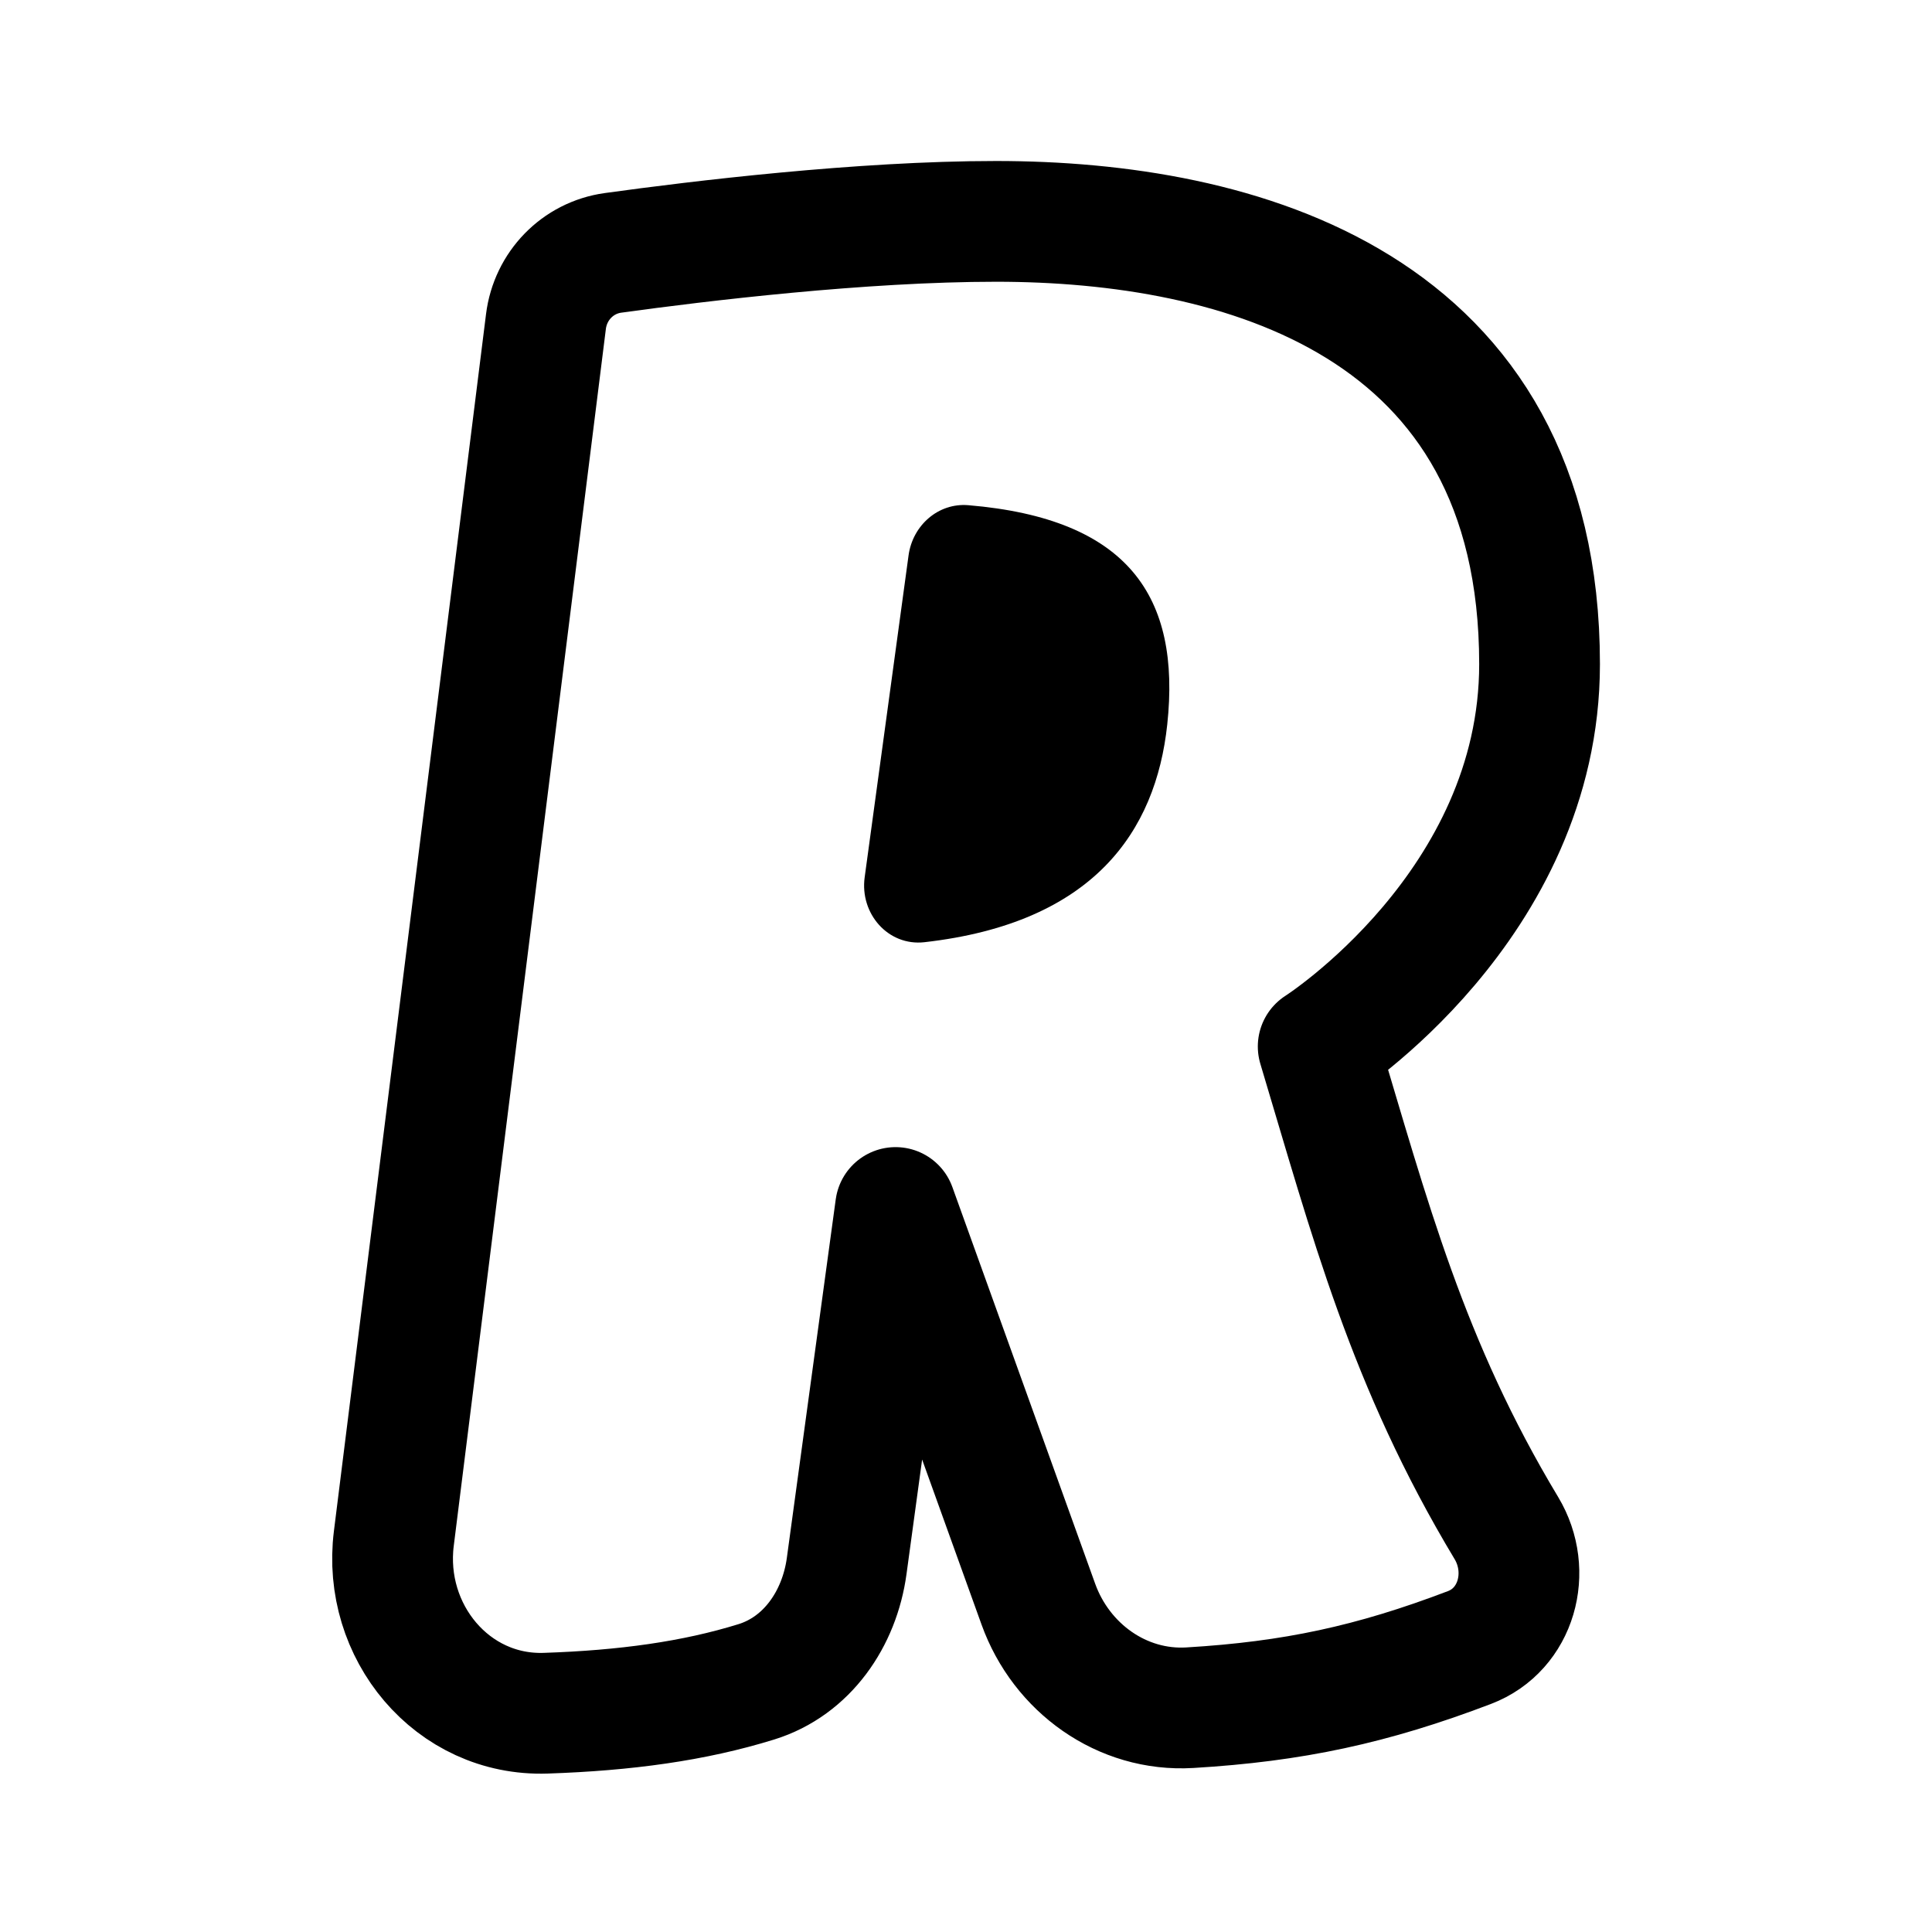
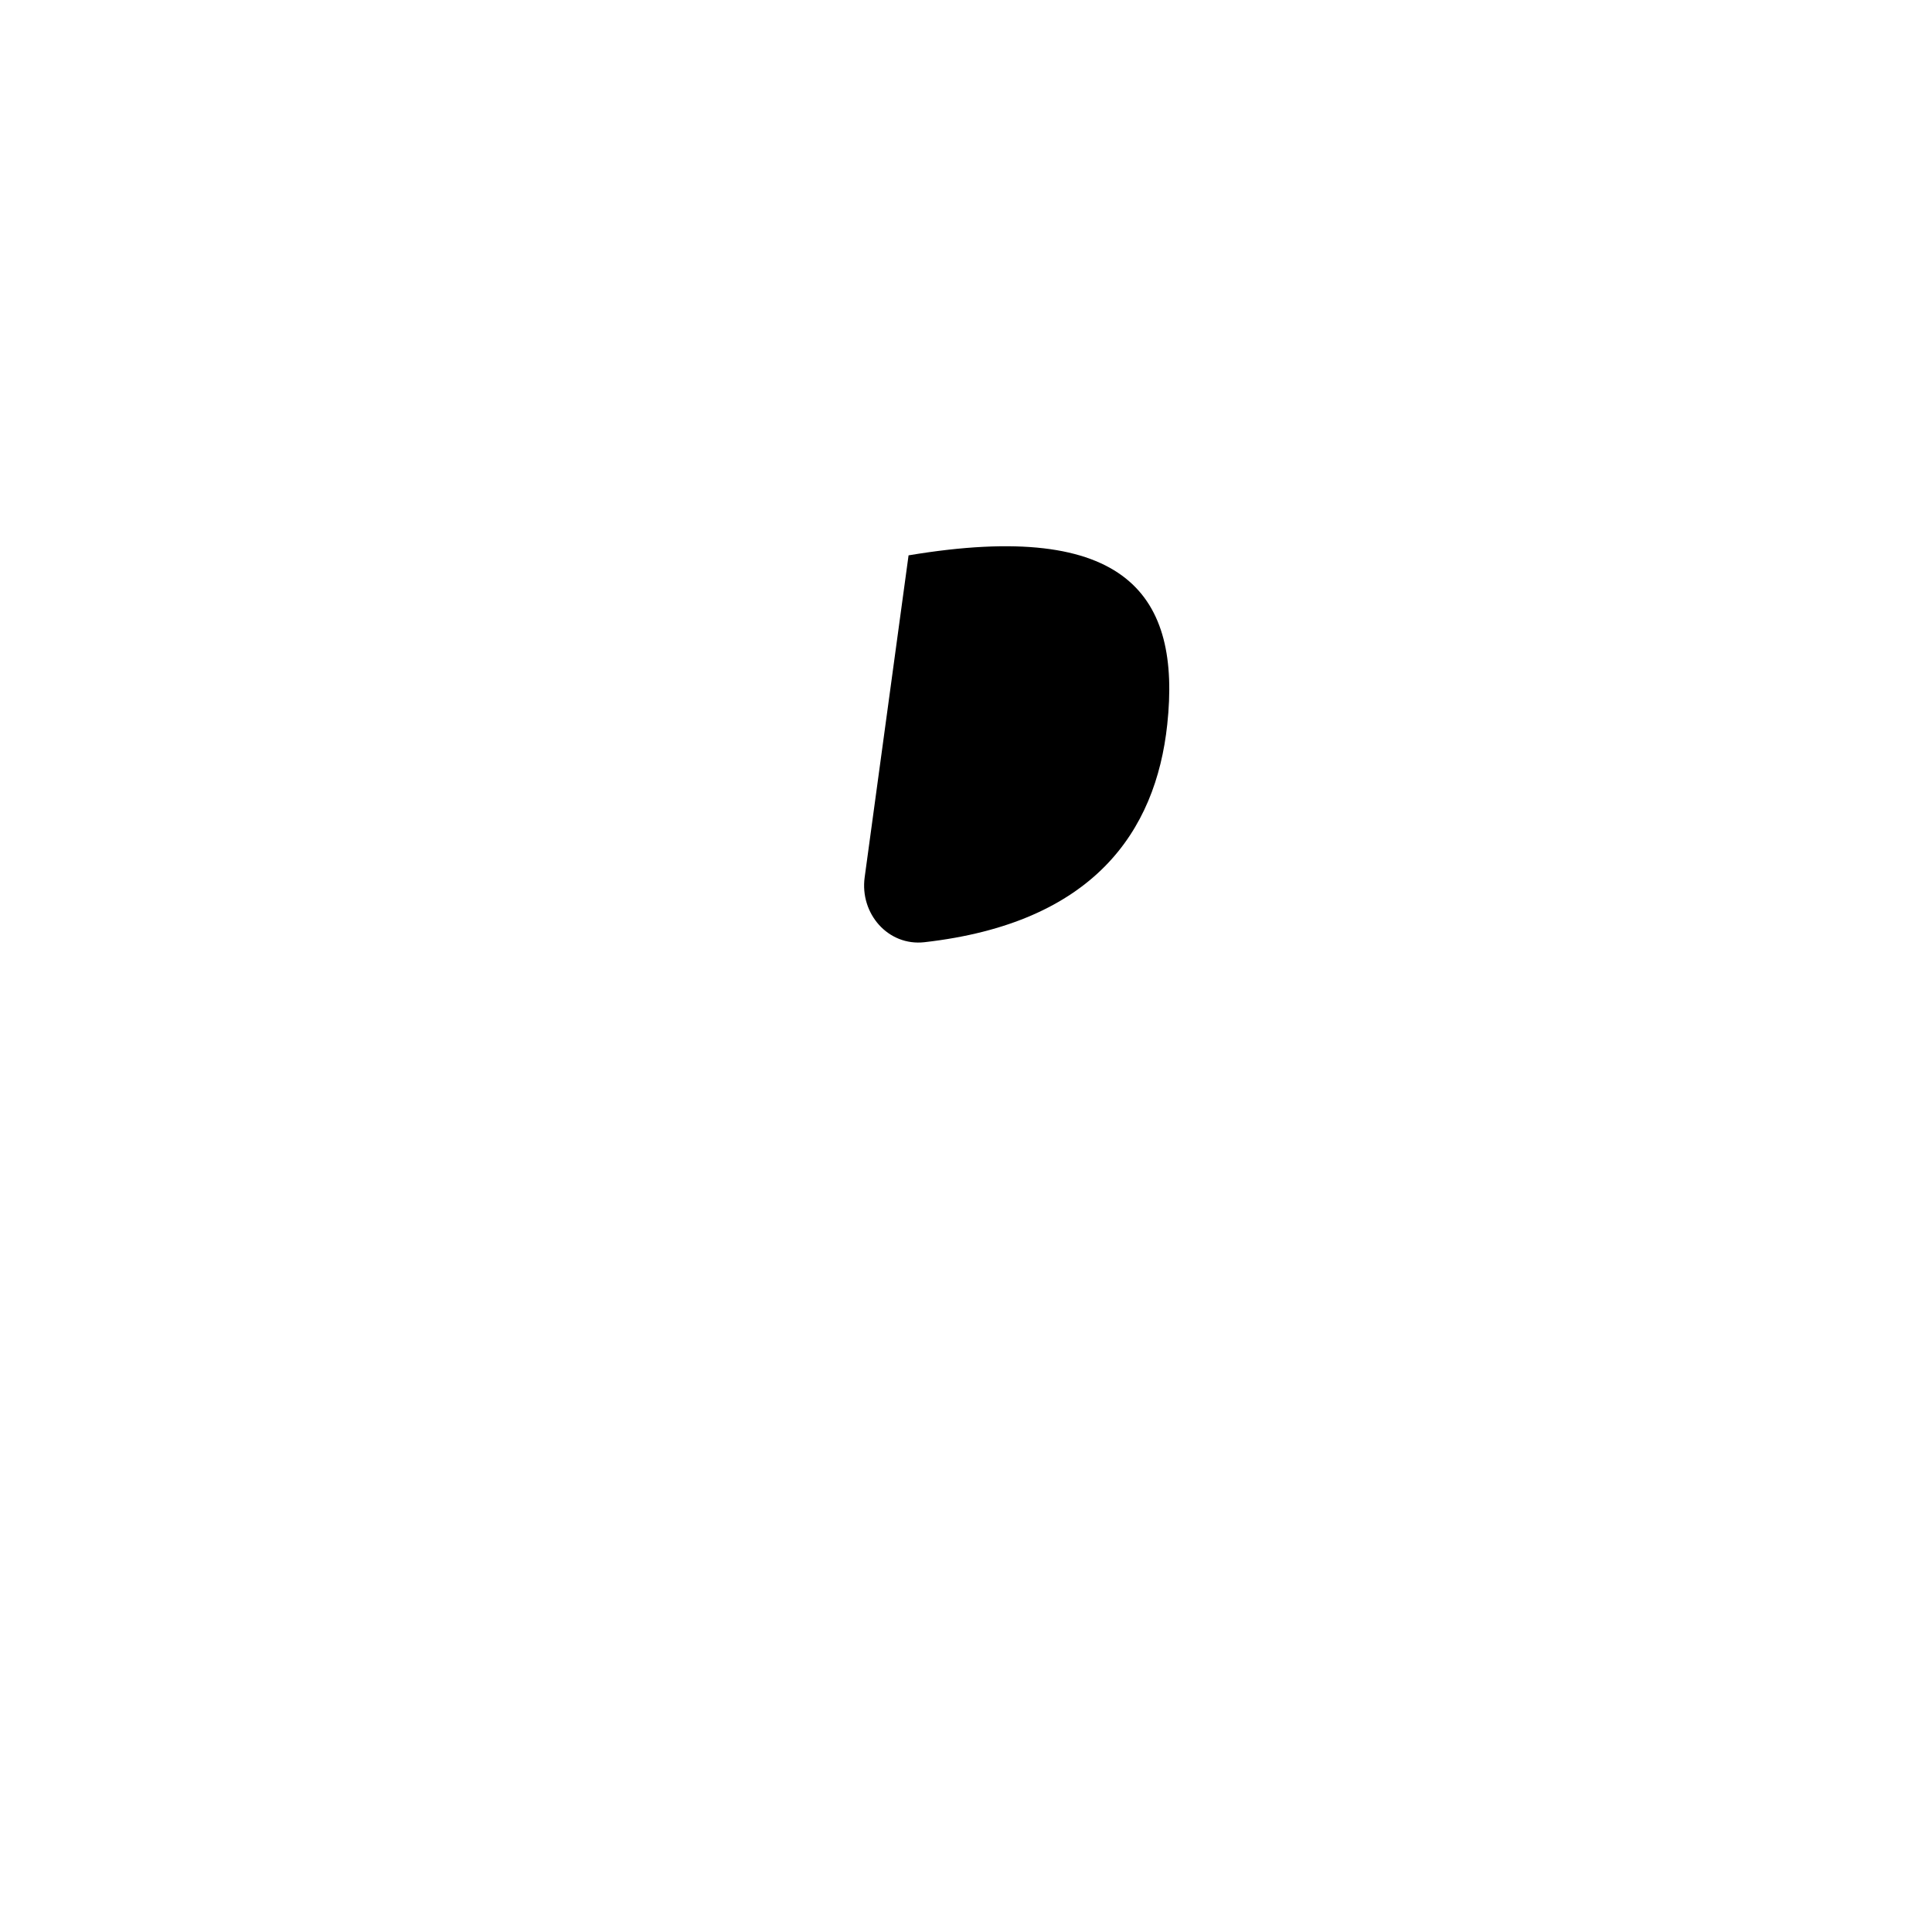
<svg xmlns="http://www.w3.org/2000/svg" width="800px" height="800px" viewBox="0 0 192 192" fill="none">
-   <path stroke="#000000" stroke-linejoin="round" stroke-width="12" d="M99 22c-13.415 0-29.564 1.953-38.077 3.13-3.521.486-6.226 3.294-6.667 6.82L39.138 152.897c-1.154 9.233 5.793 17.672 15.093 17.36 7.908-.265 14.743-1.197 20.936-3.119 5.049-1.567 8.26-6.27 8.974-11.508L89 120l14.191 39.42c2.285 6.348 8.318 10.693 15.053 10.29 10.248-.611 18.11-2.294 27.788-5.98 4.703-1.791 6.264-7.558 3.671-11.871C139.848 135.468 136.165 121.216 131 104c0 0 22-14 22-38 0-36-30-44-54-44Z" />
-   <path fill="#000000" d="m85.929 87.19 4.363-32c.406-2.974 2.95-5.235 5.94-4.984C112.14 51.539 117.362 59.302 116 72c-1.142 10.655-7.352 19.734-24.13 21.635-3.613.409-6.433-2.843-5.941-6.446Z" />
+   <path fill="#000000" d="m85.929 87.19 4.363-32C112.14 51.539 117.362 59.302 116 72c-1.142 10.655-7.352 19.734-24.13 21.635-3.613.409-6.433-2.843-5.941-6.446Z" />
</svg>